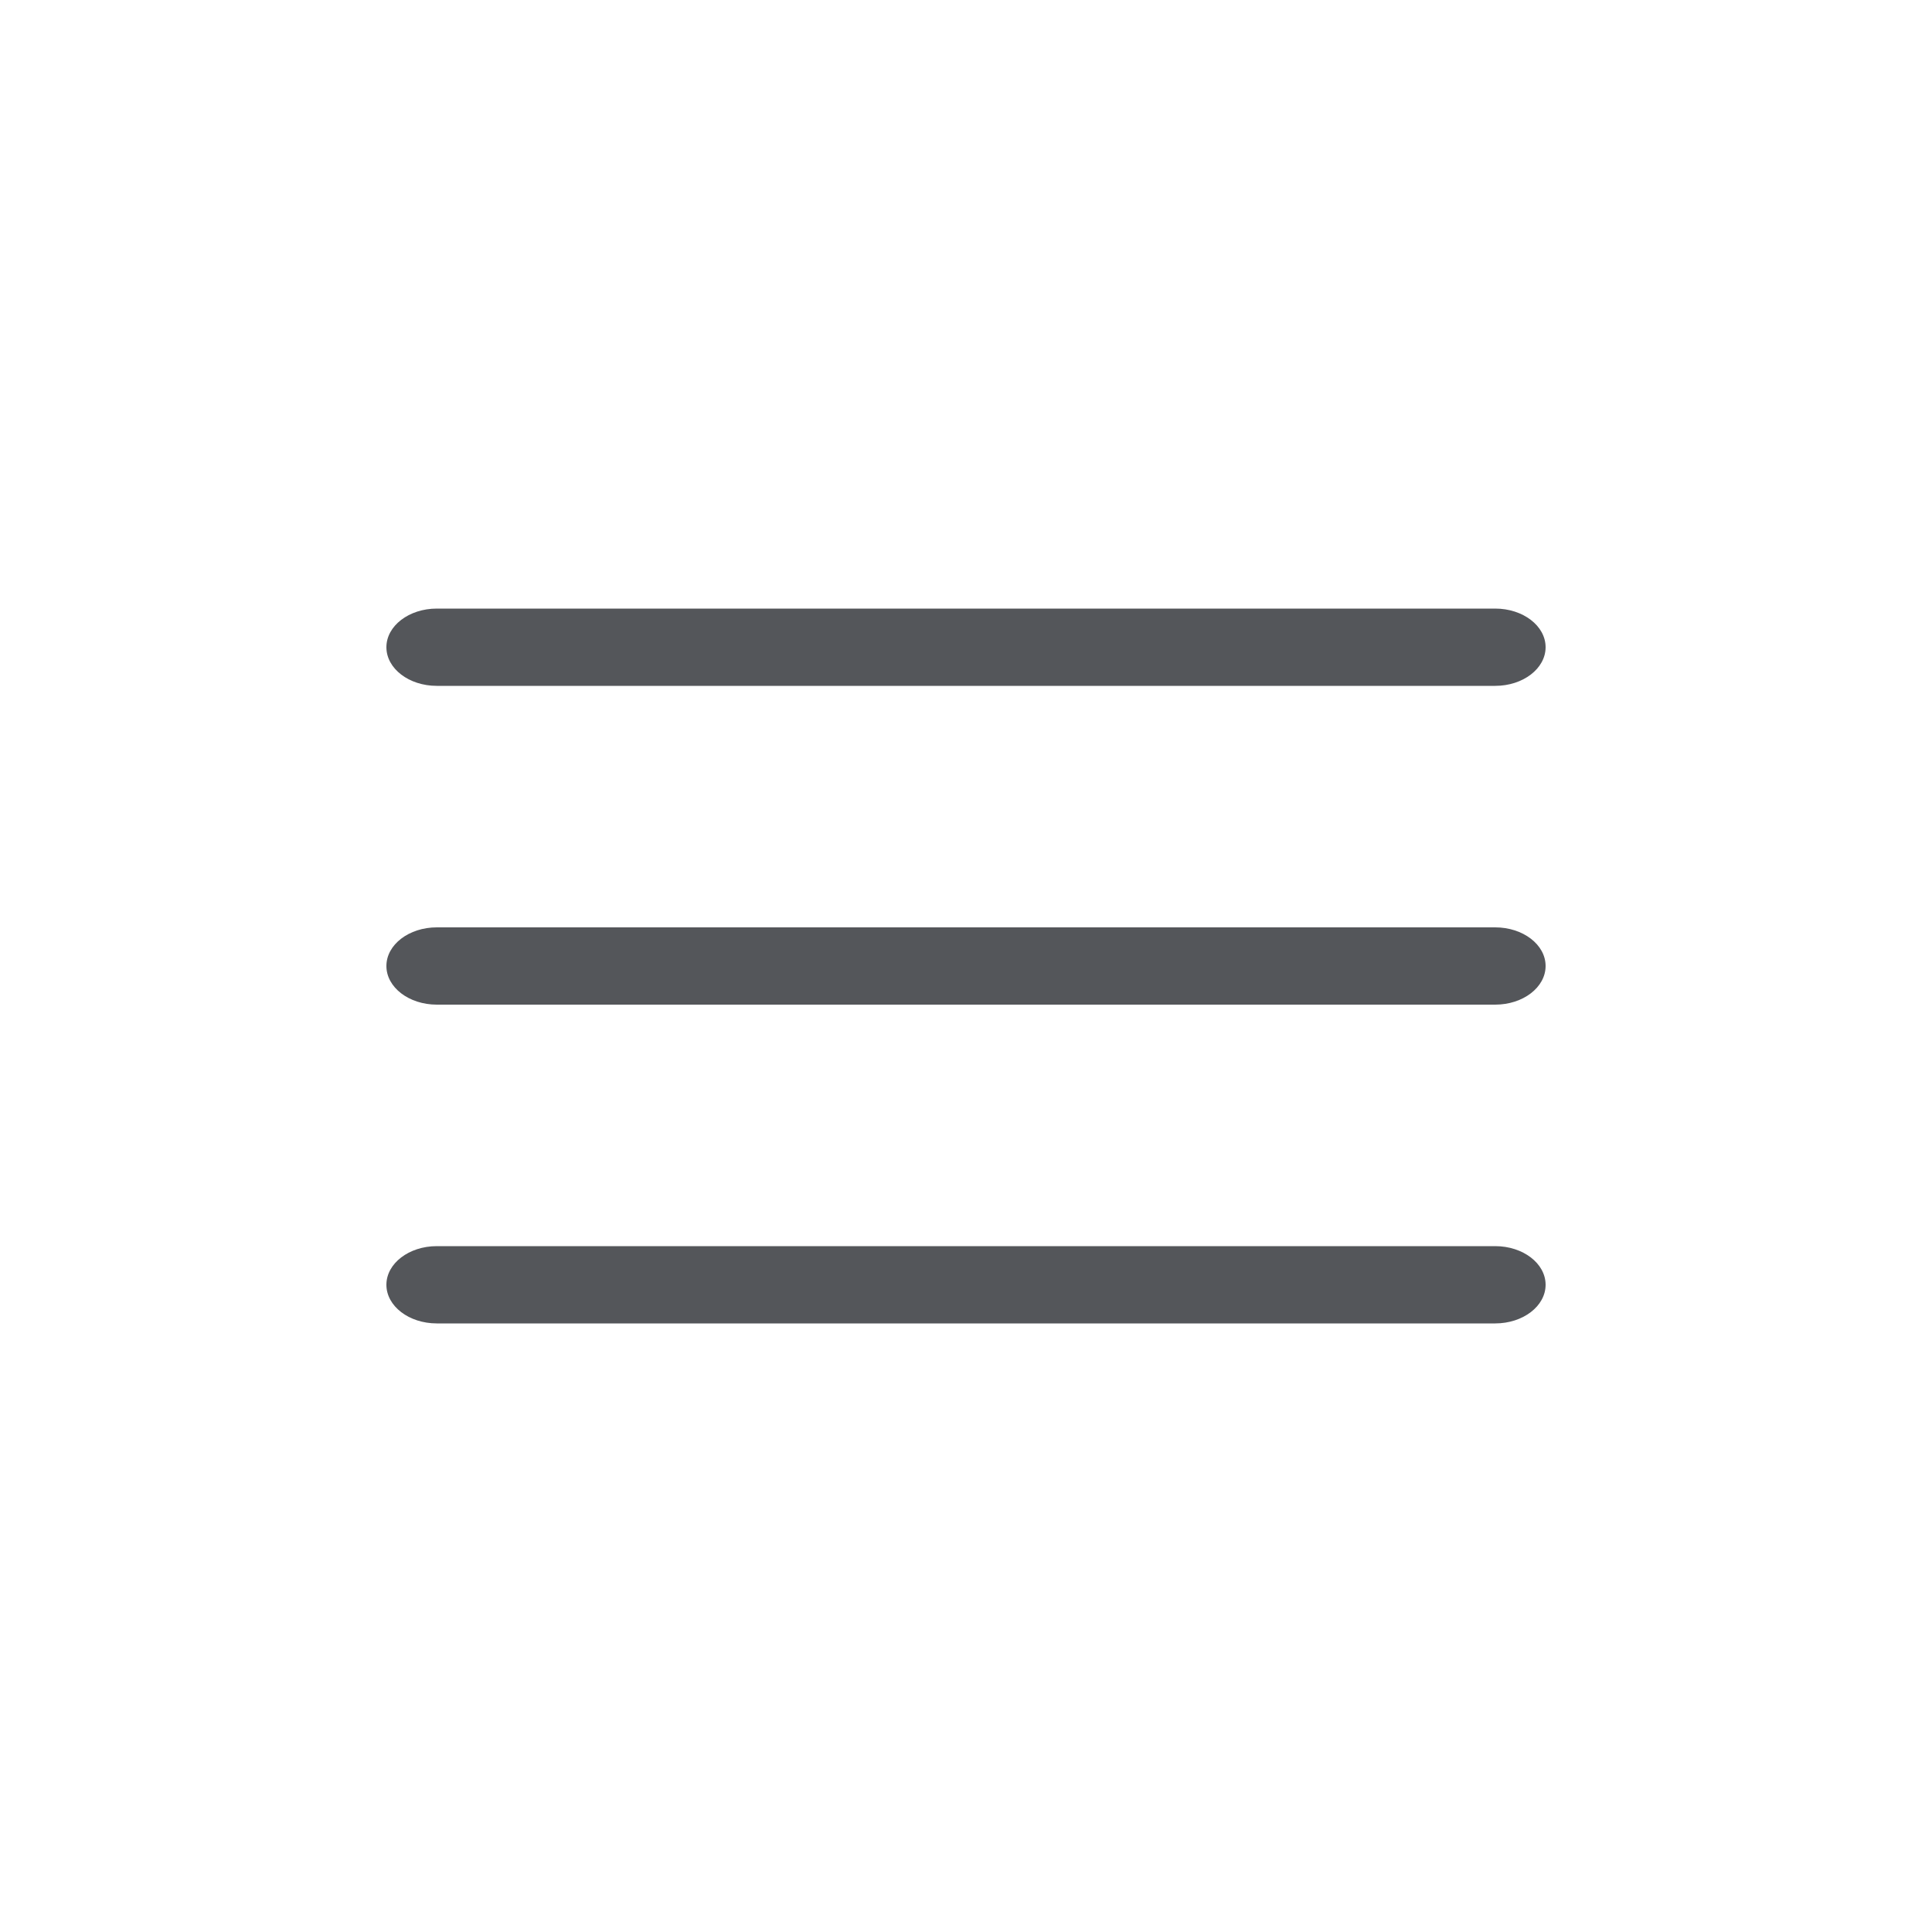
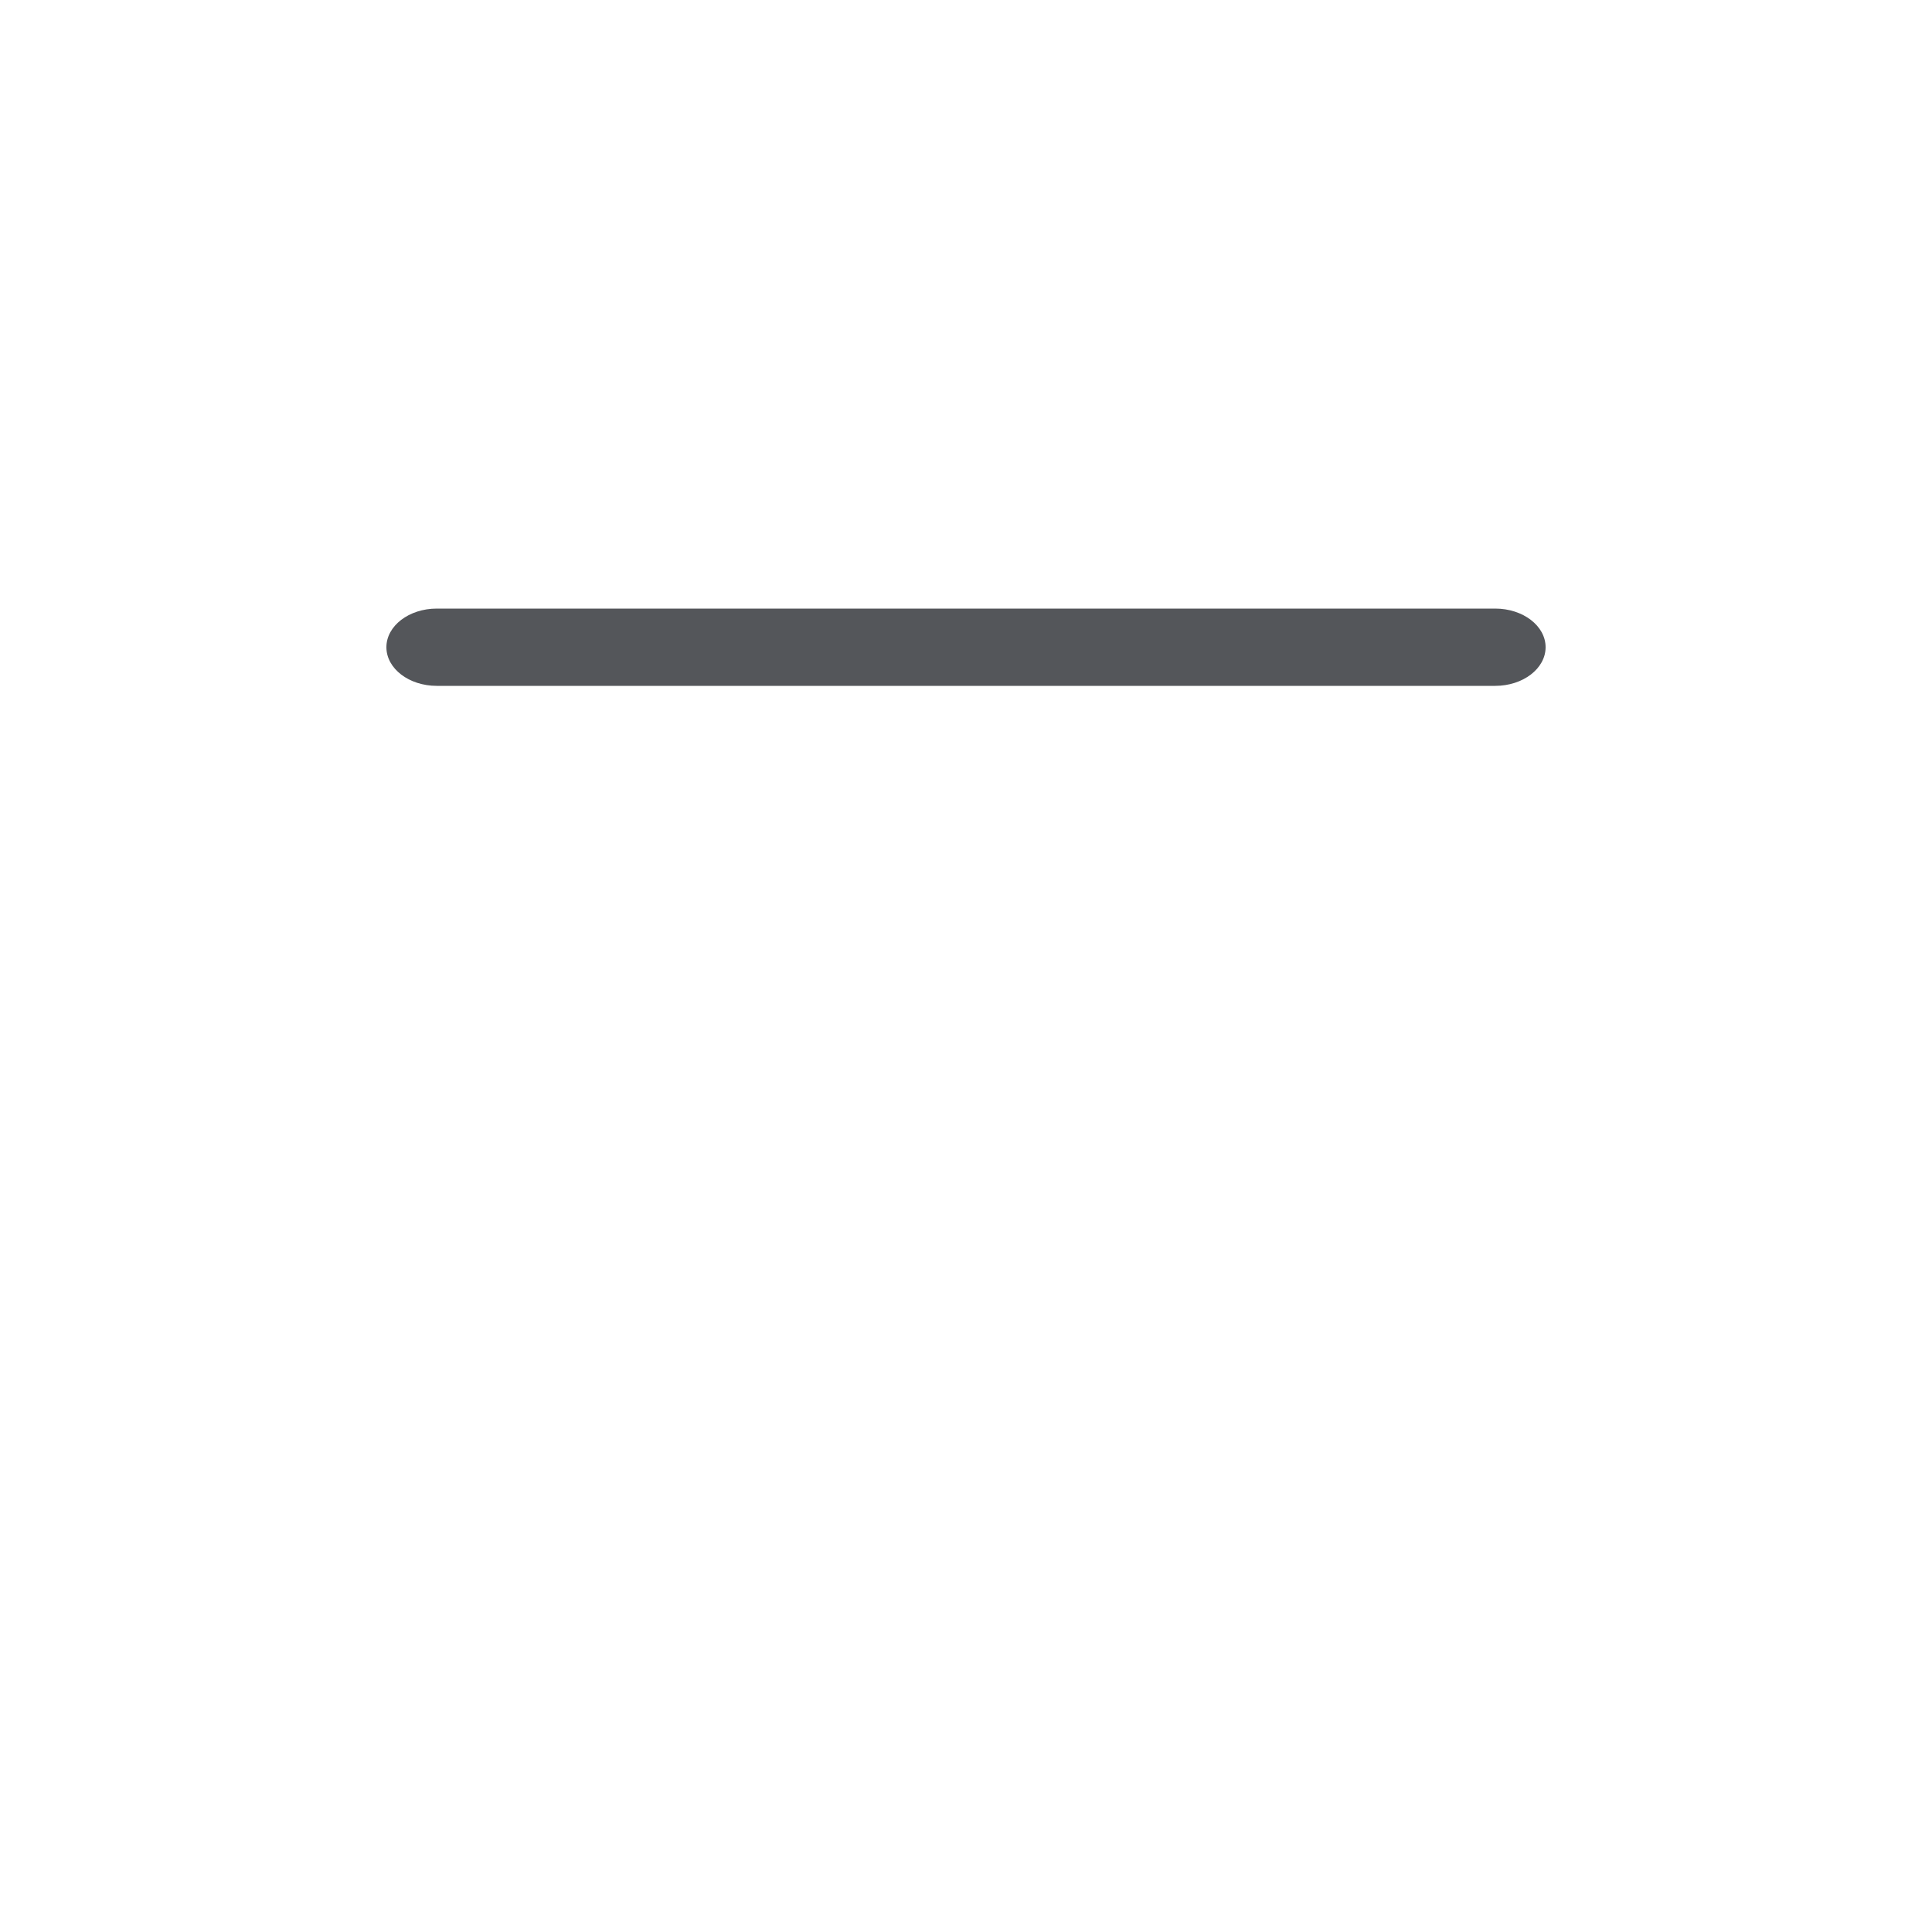
<svg xmlns="http://www.w3.org/2000/svg" width="200" height="200" viewBox="0 0 200 200" fill="none">
  <path fill-rule="evenodd" clip-rule="evenodd" d="M40 67C40 64.791 42.336 63 45.217 63H154.783C157.664 63 160 64.791 160 67C160 69.209 157.664 71 154.783 71H45.217C42.336 71 40 69.209 40 67Z" fill="#54565A" />
-   <path fill-rule="evenodd" clip-rule="evenodd" d="M40 100C40 97.791 42.336 96 45.217 96H154.783C157.664 96 160 97.791 160 100C160 102.209 157.664 104 154.783 104H45.217C42.336 104 40 102.209 40 100Z" fill="#54565A" />
-   <path fill-rule="evenodd" clip-rule="evenodd" d="M40 133C40 130.791 42.336 129 45.217 129H154.783C157.664 129 160 130.791 160 133C160 135.209 157.664 137 154.783 137H45.217C42.336 137 40 135.209 40 133Z" fill="#54565A" />
</svg>